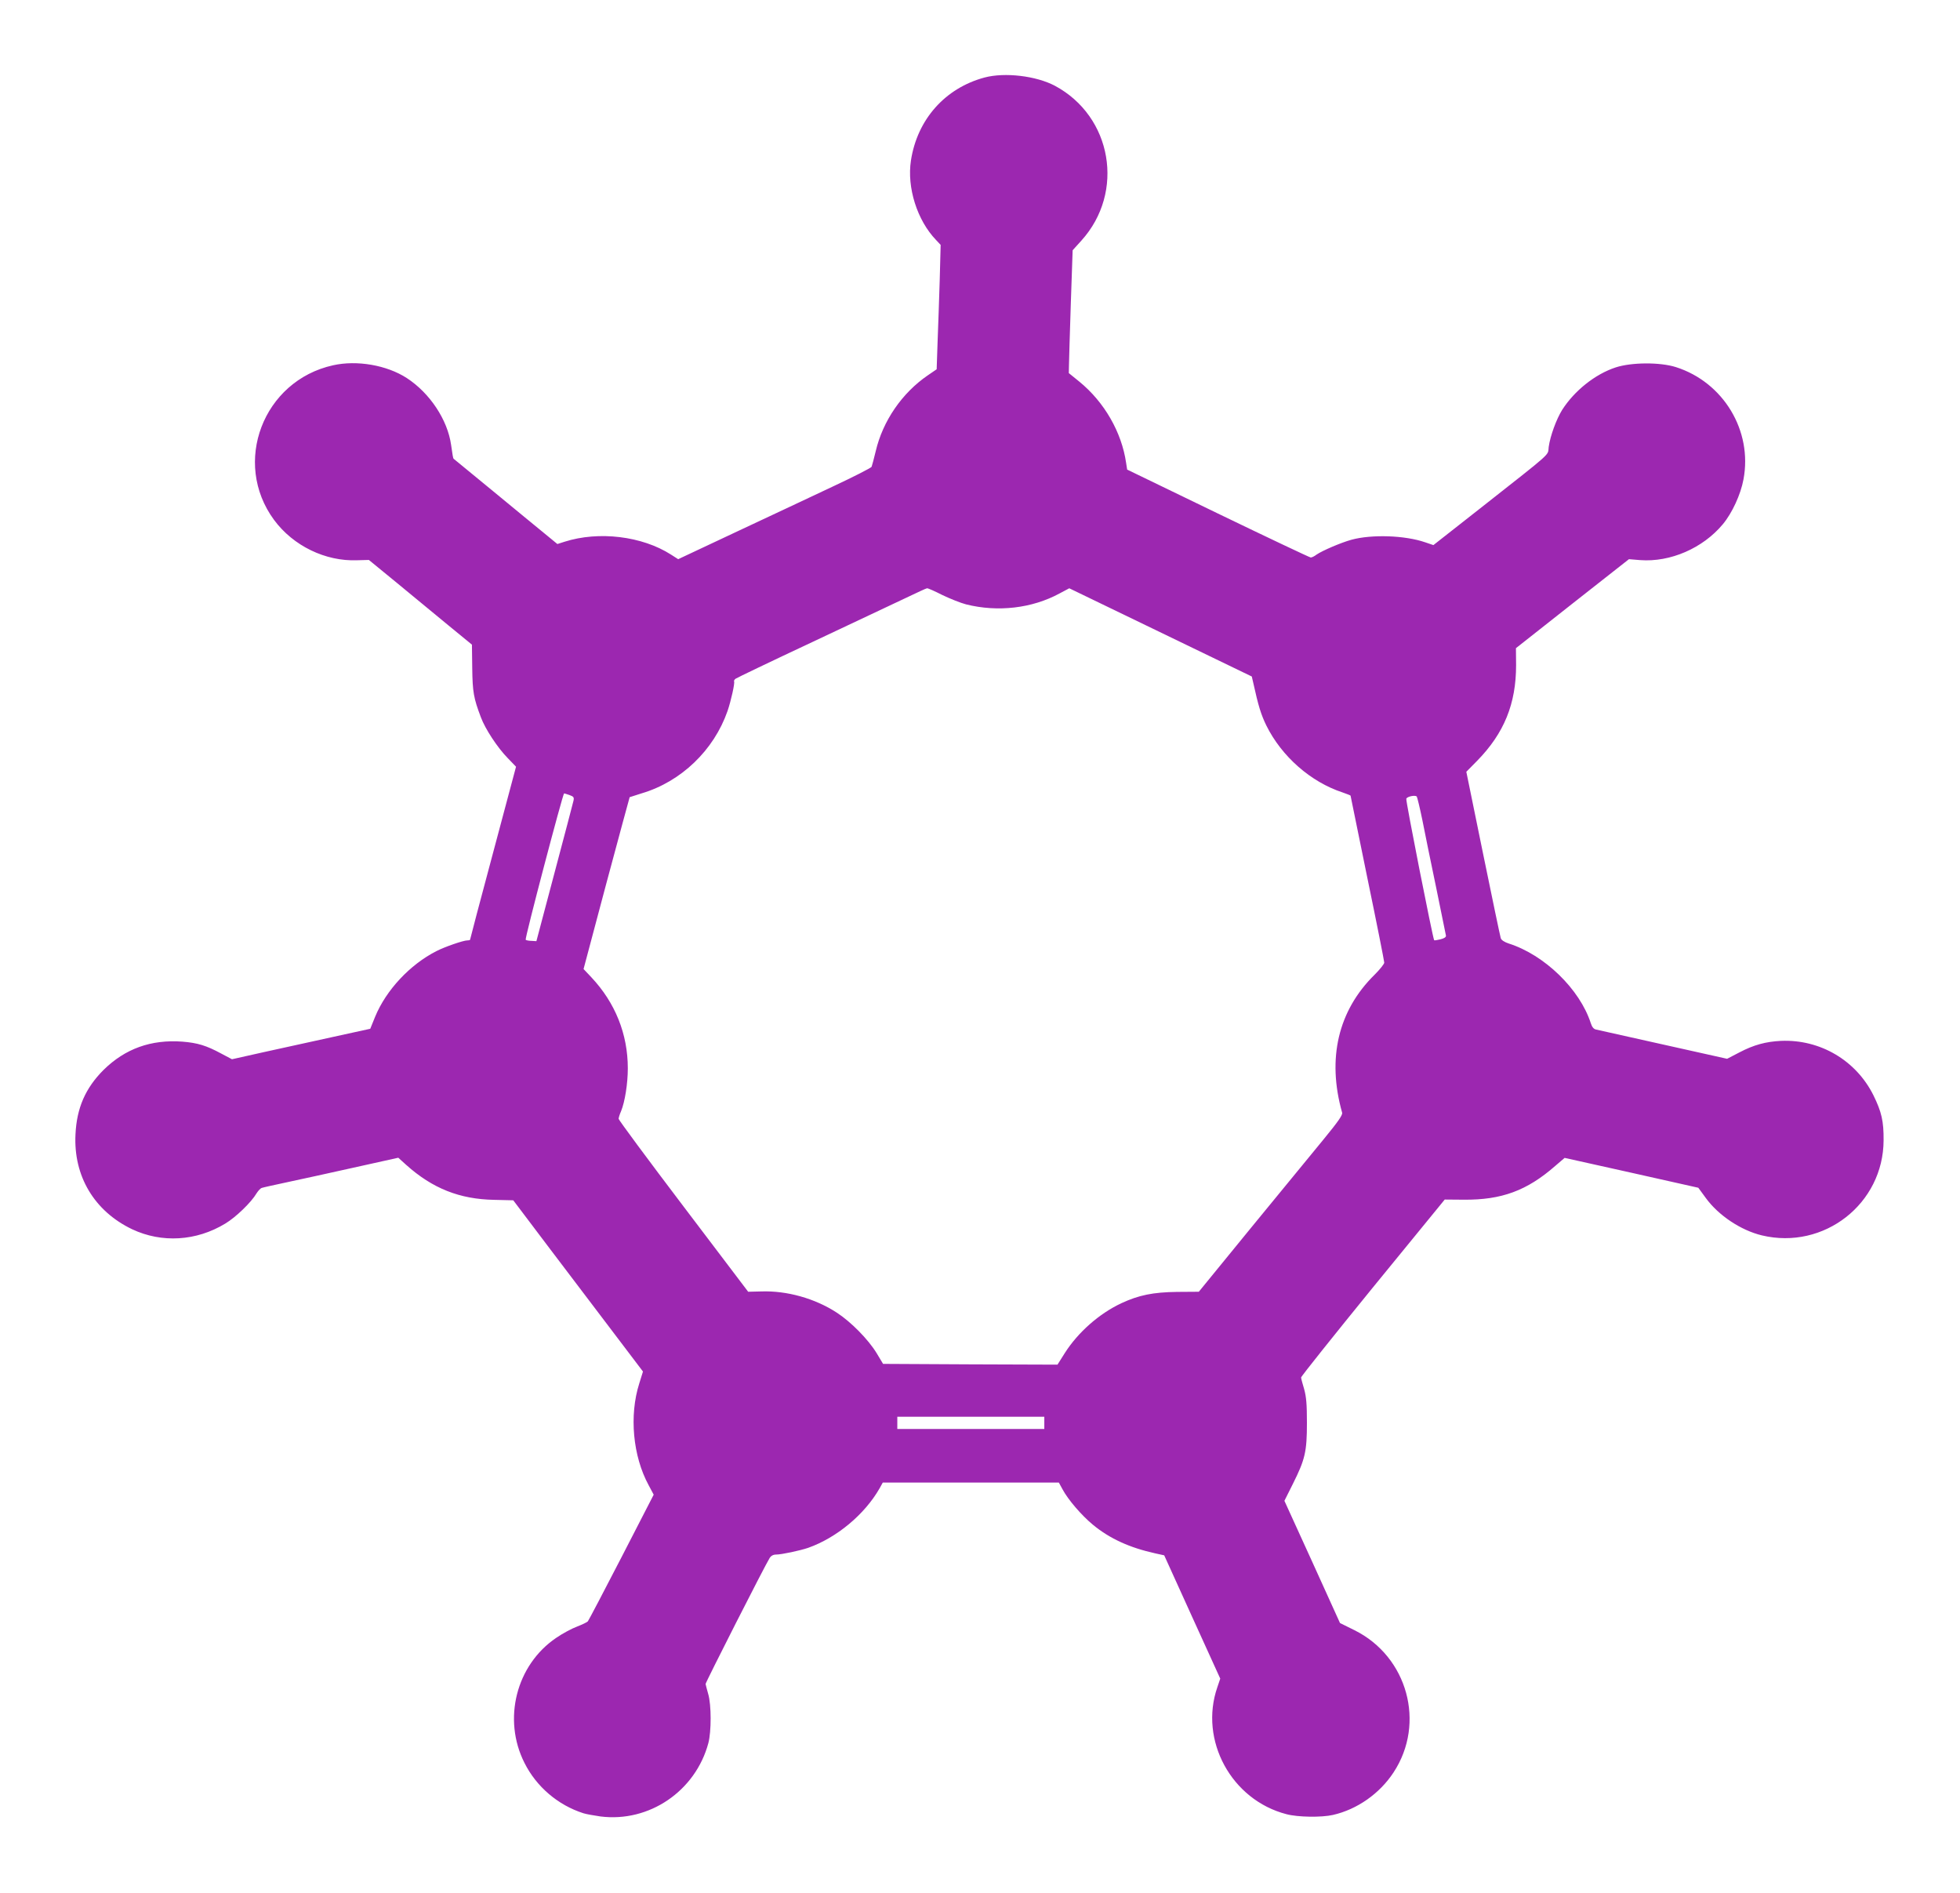
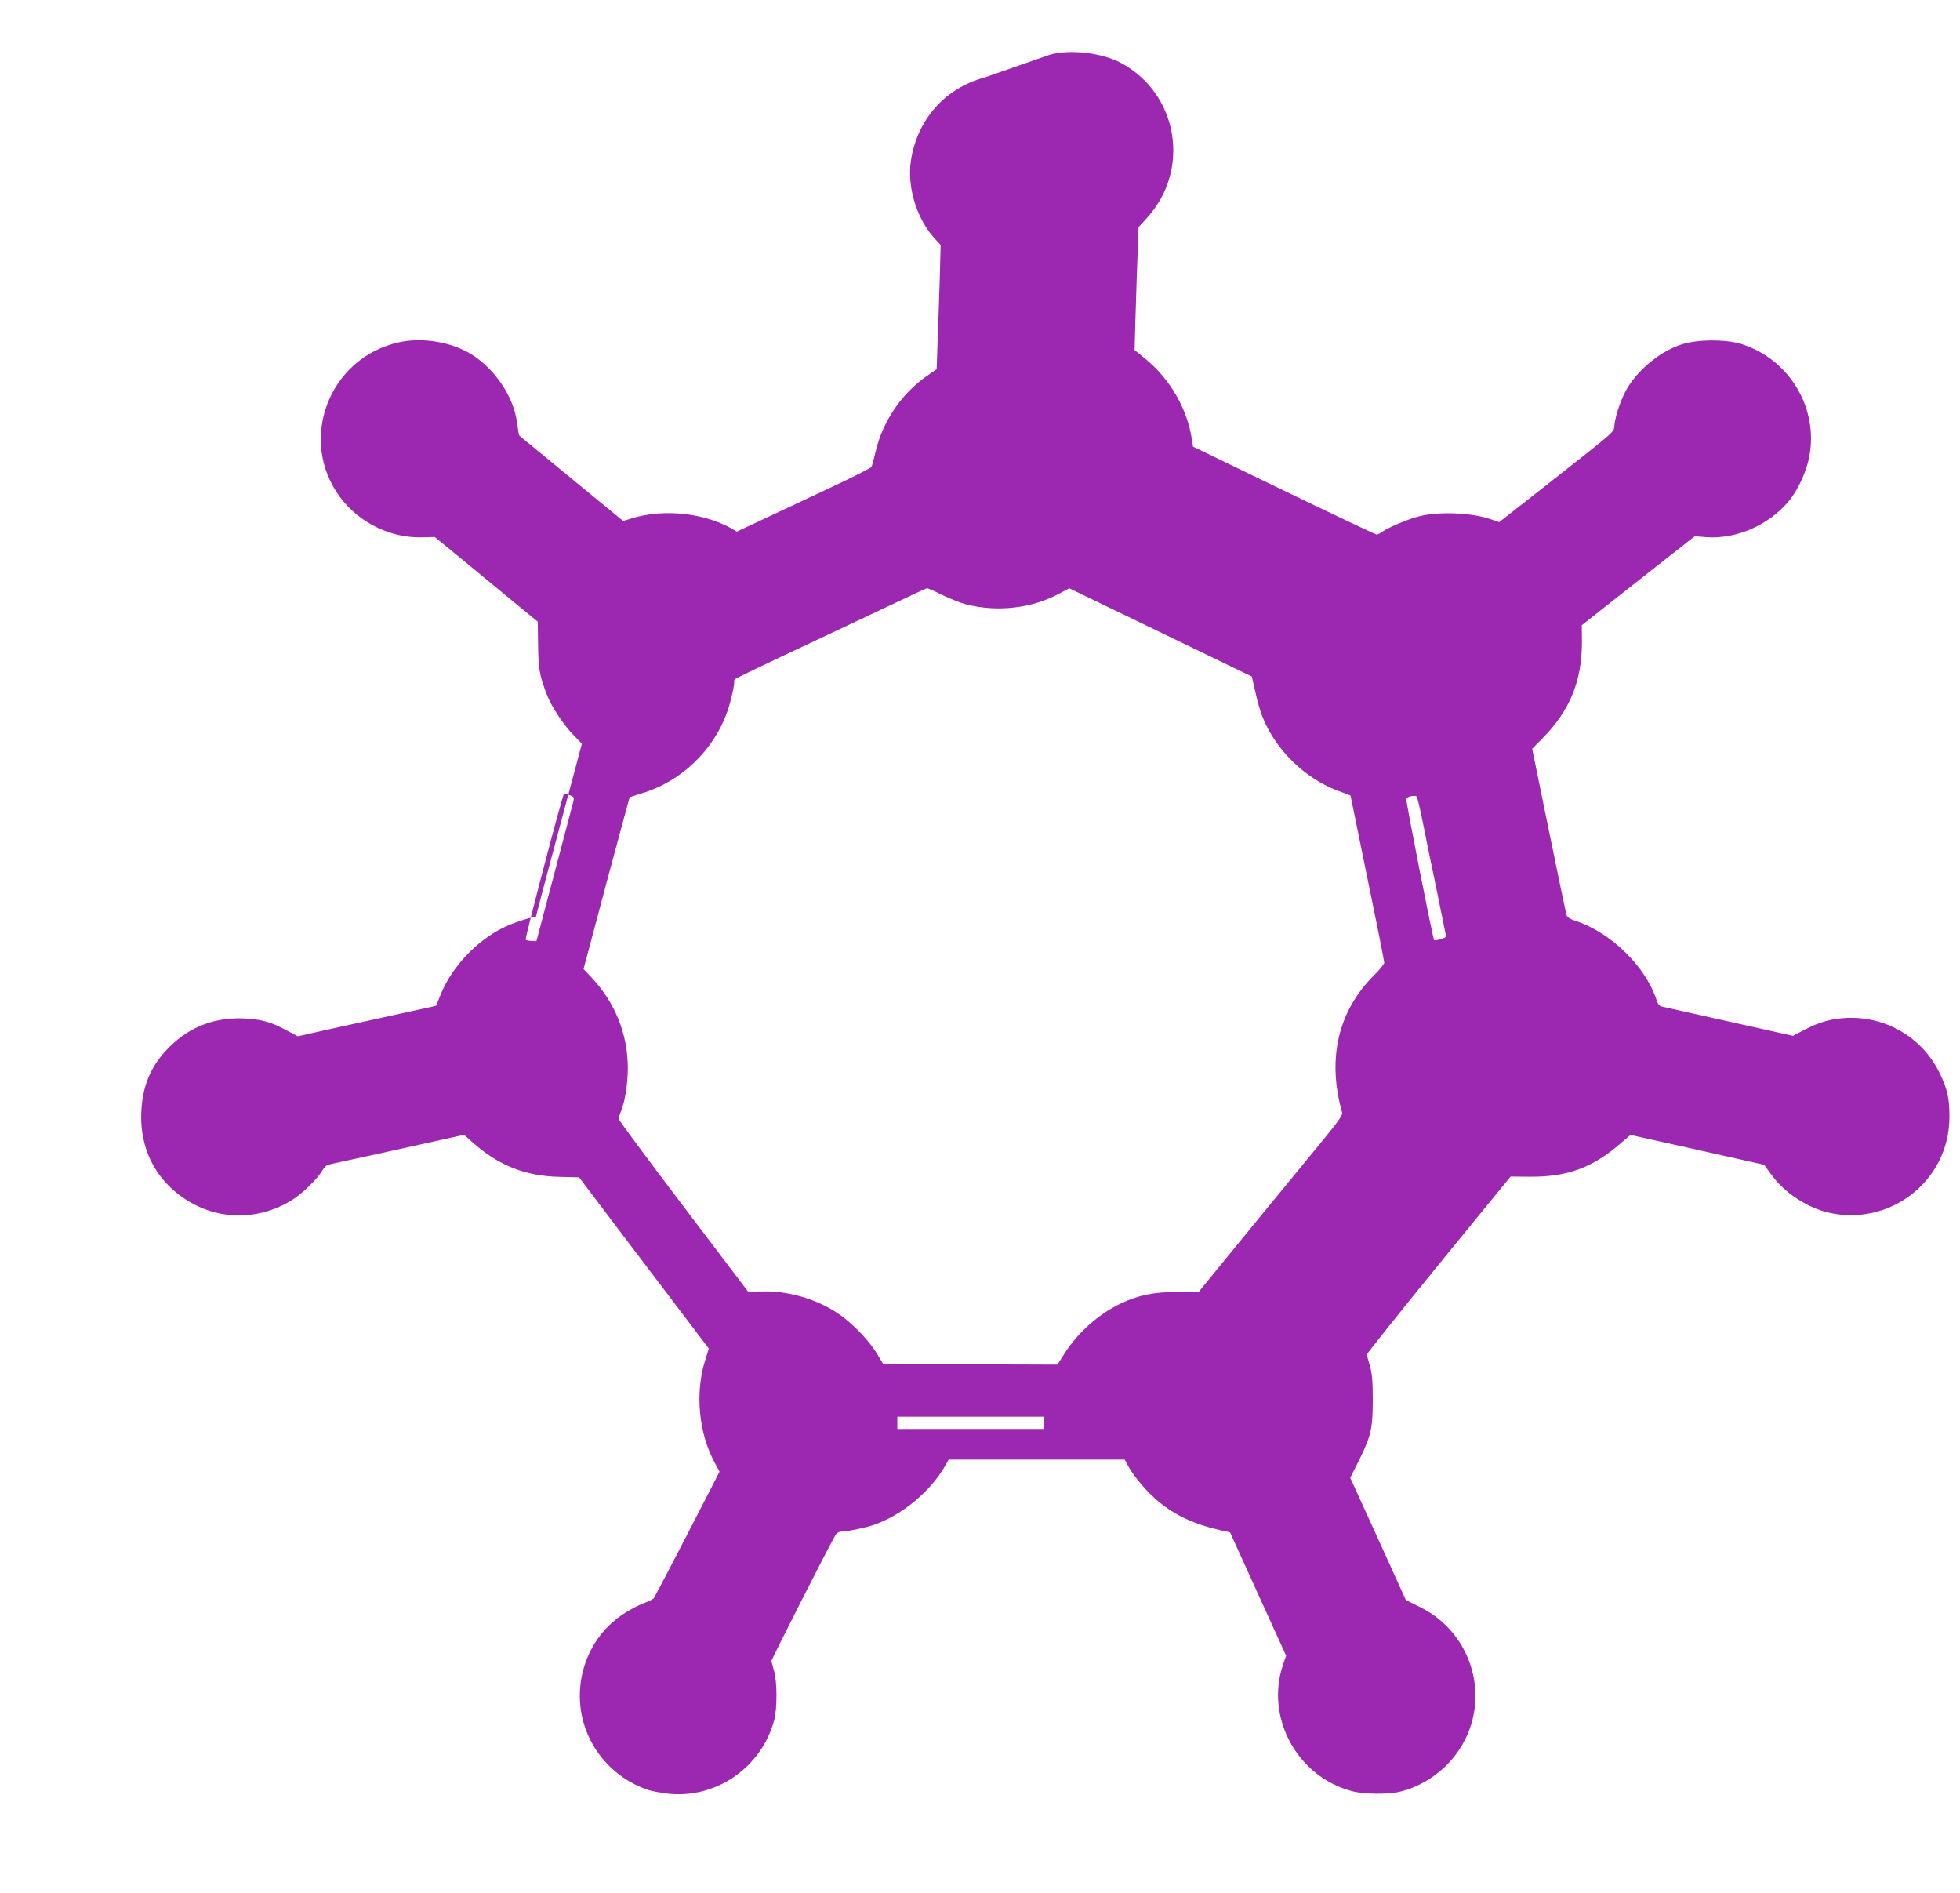
<svg xmlns="http://www.w3.org/2000/svg" version="1.0" width="1280pt" height="1236pt" viewBox="0 0 1280 1236" preserveAspectRatio="xMidYMid meet">
  <g transform="translate(0,1236) scale(0.1,-0.1)" fill="#9c27b0" stroke="none">
-     <path d="M6430 11854 c-258 -69 -440 -274 -481 -542 -27 -176 40 -390 164 -519 l30 -32 -6 -228 c-4 -125 -10 -308 -14 -406 l-6 -178 -57 -39 c-169 -115 -295 -299 -341 -496 -12 -49 -24 -95 -27 -102 -4 -7 -117 -65 -252 -128 -135 -64 -417 -196 -628 -295 l-383 -180 -47 30 c-189 121 -472 155 -695 84 l-47 -15 -84 69 c-46 37 -197 162 -337 277 -140 115 -255 210 -257 211 -3 3 -7 25 -16 90 -23 164 -139 339 -290 437 -130 84 -325 118 -481 83 -457 -101 -661 -636 -385 -1010 125 -169 335 -271 542 -263 l77 2 182 -149 c100 -83 251 -207 336 -277 l155 -127 2 -153 c2 -156 9 -196 56 -320 28 -77 110 -201 176 -268 l54 -56 -150 -562 c-83 -309 -150 -564 -150 -567 0 -3 -8 -5 -18 -5 -26 0 -148 -42 -202 -70 -173 -88 -328 -254 -400 -428 l-32 -79 -242 -53 c-132 -29 -335 -74 -451 -99 l-210 -47 -70 37 c-98 53 -155 70 -254 78 -205 15 -374 -46 -515 -185 -118 -118 -175 -248 -183 -420 -14 -273 123 -502 370 -620 193 -91 419 -78 608 37 69 41 171 140 204 197 11 17 26 34 35 36 8 3 80 19 160 36 80 17 277 60 438 96 l293 65 52 -47 c171 -153 348 -224 575 -228 l124 -3 241 -319 c133 -175 324 -427 424 -559 l182 -240 -24 -77 c-67 -210 -42 -476 61 -665 l33 -62 -210 -408 c-116 -225 -215 -413 -220 -419 -5 -6 -37 -21 -70 -34 -33 -12 -95 -45 -137 -74 -261 -177 -351 -531 -207 -816 78 -156 219 -276 385 -329 19 -6 70 -15 112 -21 318 -40 620 166 704 479 20 76 20 250 -1 321 -9 30 -16 60 -17 65 -1 9 387 773 418 822 9 15 24 23 42 23 36 0 157 26 210 44 186 66 368 217 466 388 l21 38 575 0 575 0 24 -44 c35 -66 123 -169 198 -231 110 -91 240 -150 407 -187 l59 -13 183 -403 183 -402 -19 -56 c-120 -347 92 -736 451 -829 74 -20 230 -22 304 -5 158 36 305 139 396 278 211 321 91 756 -255 928 l-95 47 -181 399 -182 399 56 112 c79 158 91 209 91 397 0 121 -4 169 -18 220 -11 36 -20 70 -20 76 -1 6 210 270 468 587 l470 575 125 -1 c246 -2 412 59 596 220 l62 53 436 -97 437 -98 49 -67 c83 -114 229 -211 366 -244 406 -97 794 207 795 621 1 124 -13 185 -66 293 -113 228 -348 367 -604 356 -100 -5 -178 -26 -273 -76 l-79 -41 -417 93 c-229 51 -427 95 -439 98 -15 3 -26 16 -34 41 -72 223 -303 447 -537 521 -27 9 -47 22 -51 34 -4 12 -56 261 -116 554 l-109 533 71 72 c176 180 254 372 254 624 l-1 111 369 291 369 290 73 -6 c197 -15 410 78 540 234 61 73 117 195 135 293 60 318 -131 634 -441 733 -104 33 -290 32 -394 -2 -134 -44 -269 -152 -349 -277 -38 -61 -78 -170 -88 -242 -8 -60 39 -18 -446 -400 l-307 -241 -53 18 c-133 46 -350 53 -482 17 -69 -19 -190 -71 -228 -97 -14 -11 -31 -19 -38 -19 -6 0 -279 129 -606 287 l-593 287 -7 45 c-29 199 -142 396 -305 529 l-69 56 1 51 c0 27 6 208 12 401 l12 350 57 63 c286 316 201 811 -173 1011 -123 65 -327 89 -459 54z m-276 -3379 c50 -24 120 -52 155 -61 207 -52 431 -26 610 71 l64 34 596 -288 596 -288 9 -39 c34 -154 51 -209 86 -281 100 -202 290 -369 498 -437 28 -10 52 -19 52 -21 0 -2 50 -244 110 -539 61 -294 110 -542 110 -551 0 -9 -28 -44 -63 -79 -238 -234 -312 -547 -212 -901 4 -15 -26 -58 -122 -175 -70 -85 -282 -344 -471 -574 l-343 -420 -142 -1 c-157 -2 -250 -21 -364 -74 -145 -68 -283 -190 -369 -325 l-48 -76 -569 2 -570 3 -42 70 c-55 90 -167 204 -261 265 -141 92 -325 144 -493 138 l-85 -2 -423 558 c-233 307 -423 564 -423 571 0 7 7 30 16 50 25 61 44 180 44 280 0 223 -82 428 -238 594 l-51 54 149 560 c83 308 151 561 152 562 2 1 37 12 78 25 258 76 472 282 561 537 23 67 49 184 43 194 -2 4 2 11 9 17 6 5 233 114 502 240 270 127 546 257 615 290 69 33 129 61 134 61 6 1 51 -19 100 -44z m-2435 -1306 c28 -10 31 -15 26 -38 -3 -14 -59 -226 -124 -471 l-118 -445 -32 2 c-18 0 -35 4 -38 7 -7 7 243 956 251 956 2 0 17 -5 35 -11z m5570 -164 c16 -82 57 -283 91 -445 33 -162 61 -301 63 -309 1 -10 -12 -18 -36 -24 -21 -5 -39 -8 -41 -6 -9 13 -187 913 -182 924 5 14 55 25 68 15 3 -3 20 -72 37 -155z m-2469 -3935 l0 -40 -480 0 -480 0 0 40 0 40 480 0 480 0 0 -40z" />
+     <path d="M6430 11854 c-258 -69 -440 -274 -481 -542 -27 -176 40 -390 164 -519 l30 -32 -6 -228 c-4 -125 -10 -308 -14 -406 l-6 -178 -57 -39 c-169 -115 -295 -299 -341 -496 -12 -49 -24 -95 -27 -102 -4 -7 -117 -65 -252 -128 -135 -64 -417 -196 -628 -295 c-189 121 -472 155 -695 84 l-47 -15 -84 69 c-46 37 -197 162 -337 277 -140 115 -255 210 -257 211 -3 3 -7 25 -16 90 -23 164 -139 339 -290 437 -130 84 -325 118 -481 83 -457 -101 -661 -636 -385 -1010 125 -169 335 -271 542 -263 l77 2 182 -149 c100 -83 251 -207 336 -277 l155 -127 2 -153 c2 -156 9 -196 56 -320 28 -77 110 -201 176 -268 l54 -56 -150 -562 c-83 -309 -150 -564 -150 -567 0 -3 -8 -5 -18 -5 -26 0 -148 -42 -202 -70 -173 -88 -328 -254 -400 -428 l-32 -79 -242 -53 c-132 -29 -335 -74 -451 -99 l-210 -47 -70 37 c-98 53 -155 70 -254 78 -205 15 -374 -46 -515 -185 -118 -118 -175 -248 -183 -420 -14 -273 123 -502 370 -620 193 -91 419 -78 608 37 69 41 171 140 204 197 11 17 26 34 35 36 8 3 80 19 160 36 80 17 277 60 438 96 l293 65 52 -47 c171 -153 348 -224 575 -228 l124 -3 241 -319 c133 -175 324 -427 424 -559 l182 -240 -24 -77 c-67 -210 -42 -476 61 -665 l33 -62 -210 -408 c-116 -225 -215 -413 -220 -419 -5 -6 -37 -21 -70 -34 -33 -12 -95 -45 -137 -74 -261 -177 -351 -531 -207 -816 78 -156 219 -276 385 -329 19 -6 70 -15 112 -21 318 -40 620 166 704 479 20 76 20 250 -1 321 -9 30 -16 60 -17 65 -1 9 387 773 418 822 9 15 24 23 42 23 36 0 157 26 210 44 186 66 368 217 466 388 l21 38 575 0 575 0 24 -44 c35 -66 123 -169 198 -231 110 -91 240 -150 407 -187 l59 -13 183 -403 183 -402 -19 -56 c-120 -347 92 -736 451 -829 74 -20 230 -22 304 -5 158 36 305 139 396 278 211 321 91 756 -255 928 l-95 47 -181 399 -182 399 56 112 c79 158 91 209 91 397 0 121 -4 169 -18 220 -11 36 -20 70 -20 76 -1 6 210 270 468 587 l470 575 125 -1 c246 -2 412 59 596 220 l62 53 436 -97 437 -98 49 -67 c83 -114 229 -211 366 -244 406 -97 794 207 795 621 1 124 -13 185 -66 293 -113 228 -348 367 -604 356 -100 -5 -178 -26 -273 -76 l-79 -41 -417 93 c-229 51 -427 95 -439 98 -15 3 -26 16 -34 41 -72 223 -303 447 -537 521 -27 9 -47 22 -51 34 -4 12 -56 261 -116 554 l-109 533 71 72 c176 180 254 372 254 624 l-1 111 369 291 369 290 73 -6 c197 -15 410 78 540 234 61 73 117 195 135 293 60 318 -131 634 -441 733 -104 33 -290 32 -394 -2 -134 -44 -269 -152 -349 -277 -38 -61 -78 -170 -88 -242 -8 -60 39 -18 -446 -400 l-307 -241 -53 18 c-133 46 -350 53 -482 17 -69 -19 -190 -71 -228 -97 -14 -11 -31 -19 -38 -19 -6 0 -279 129 -606 287 l-593 287 -7 45 c-29 199 -142 396 -305 529 l-69 56 1 51 c0 27 6 208 12 401 l12 350 57 63 c286 316 201 811 -173 1011 -123 65 -327 89 -459 54z m-276 -3379 c50 -24 120 -52 155 -61 207 -52 431 -26 610 71 l64 34 596 -288 596 -288 9 -39 c34 -154 51 -209 86 -281 100 -202 290 -369 498 -437 28 -10 52 -19 52 -21 0 -2 50 -244 110 -539 61 -294 110 -542 110 -551 0 -9 -28 -44 -63 -79 -238 -234 -312 -547 -212 -901 4 -15 -26 -58 -122 -175 -70 -85 -282 -344 -471 -574 l-343 -420 -142 -1 c-157 -2 -250 -21 -364 -74 -145 -68 -283 -190 -369 -325 l-48 -76 -569 2 -570 3 -42 70 c-55 90 -167 204 -261 265 -141 92 -325 144 -493 138 l-85 -2 -423 558 c-233 307 -423 564 -423 571 0 7 7 30 16 50 25 61 44 180 44 280 0 223 -82 428 -238 594 l-51 54 149 560 c83 308 151 561 152 562 2 1 37 12 78 25 258 76 472 282 561 537 23 67 49 184 43 194 -2 4 2 11 9 17 6 5 233 114 502 240 270 127 546 257 615 290 69 33 129 61 134 61 6 1 51 -19 100 -44z m-2435 -1306 c28 -10 31 -15 26 -38 -3 -14 -59 -226 -124 -471 l-118 -445 -32 2 c-18 0 -35 4 -38 7 -7 7 243 956 251 956 2 0 17 -5 35 -11z m5570 -164 c16 -82 57 -283 91 -445 33 -162 61 -301 63 -309 1 -10 -12 -18 -36 -24 -21 -5 -39 -8 -41 -6 -9 13 -187 913 -182 924 5 14 55 25 68 15 3 -3 20 -72 37 -155z m-2469 -3935 l0 -40 -480 0 -480 0 0 40 0 40 480 0 480 0 0 -40z" />
  </g>
</svg>